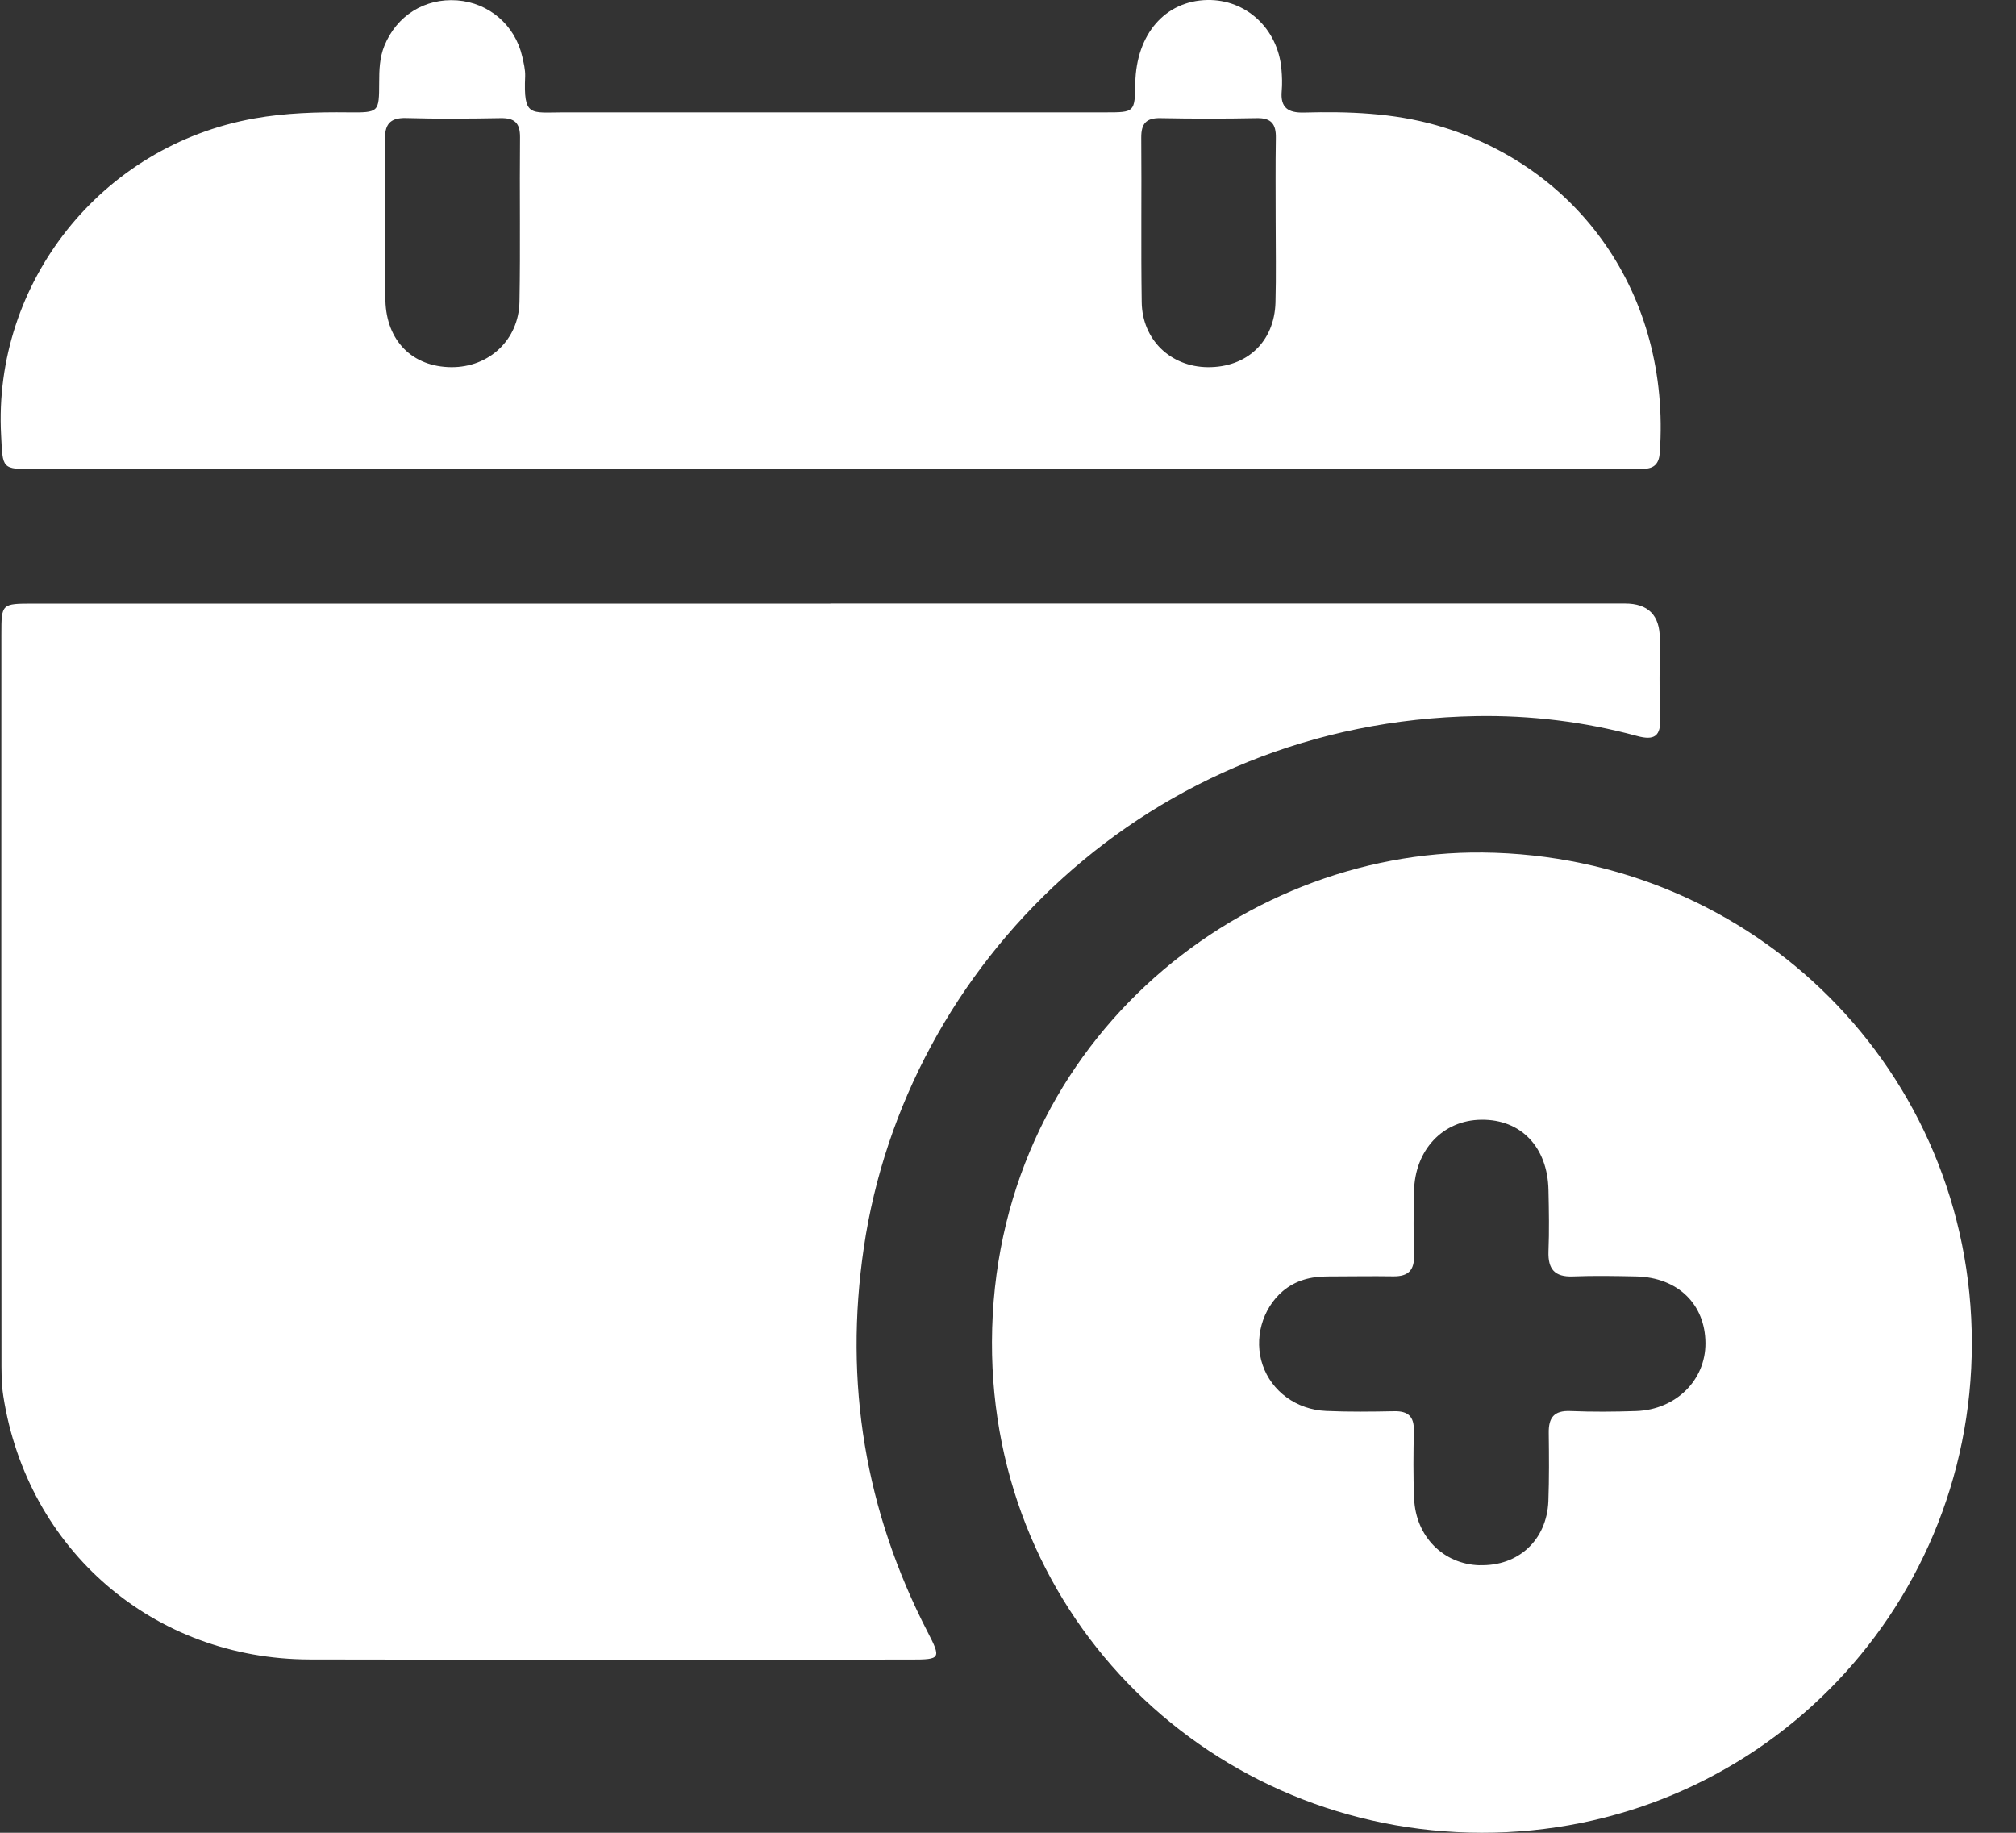
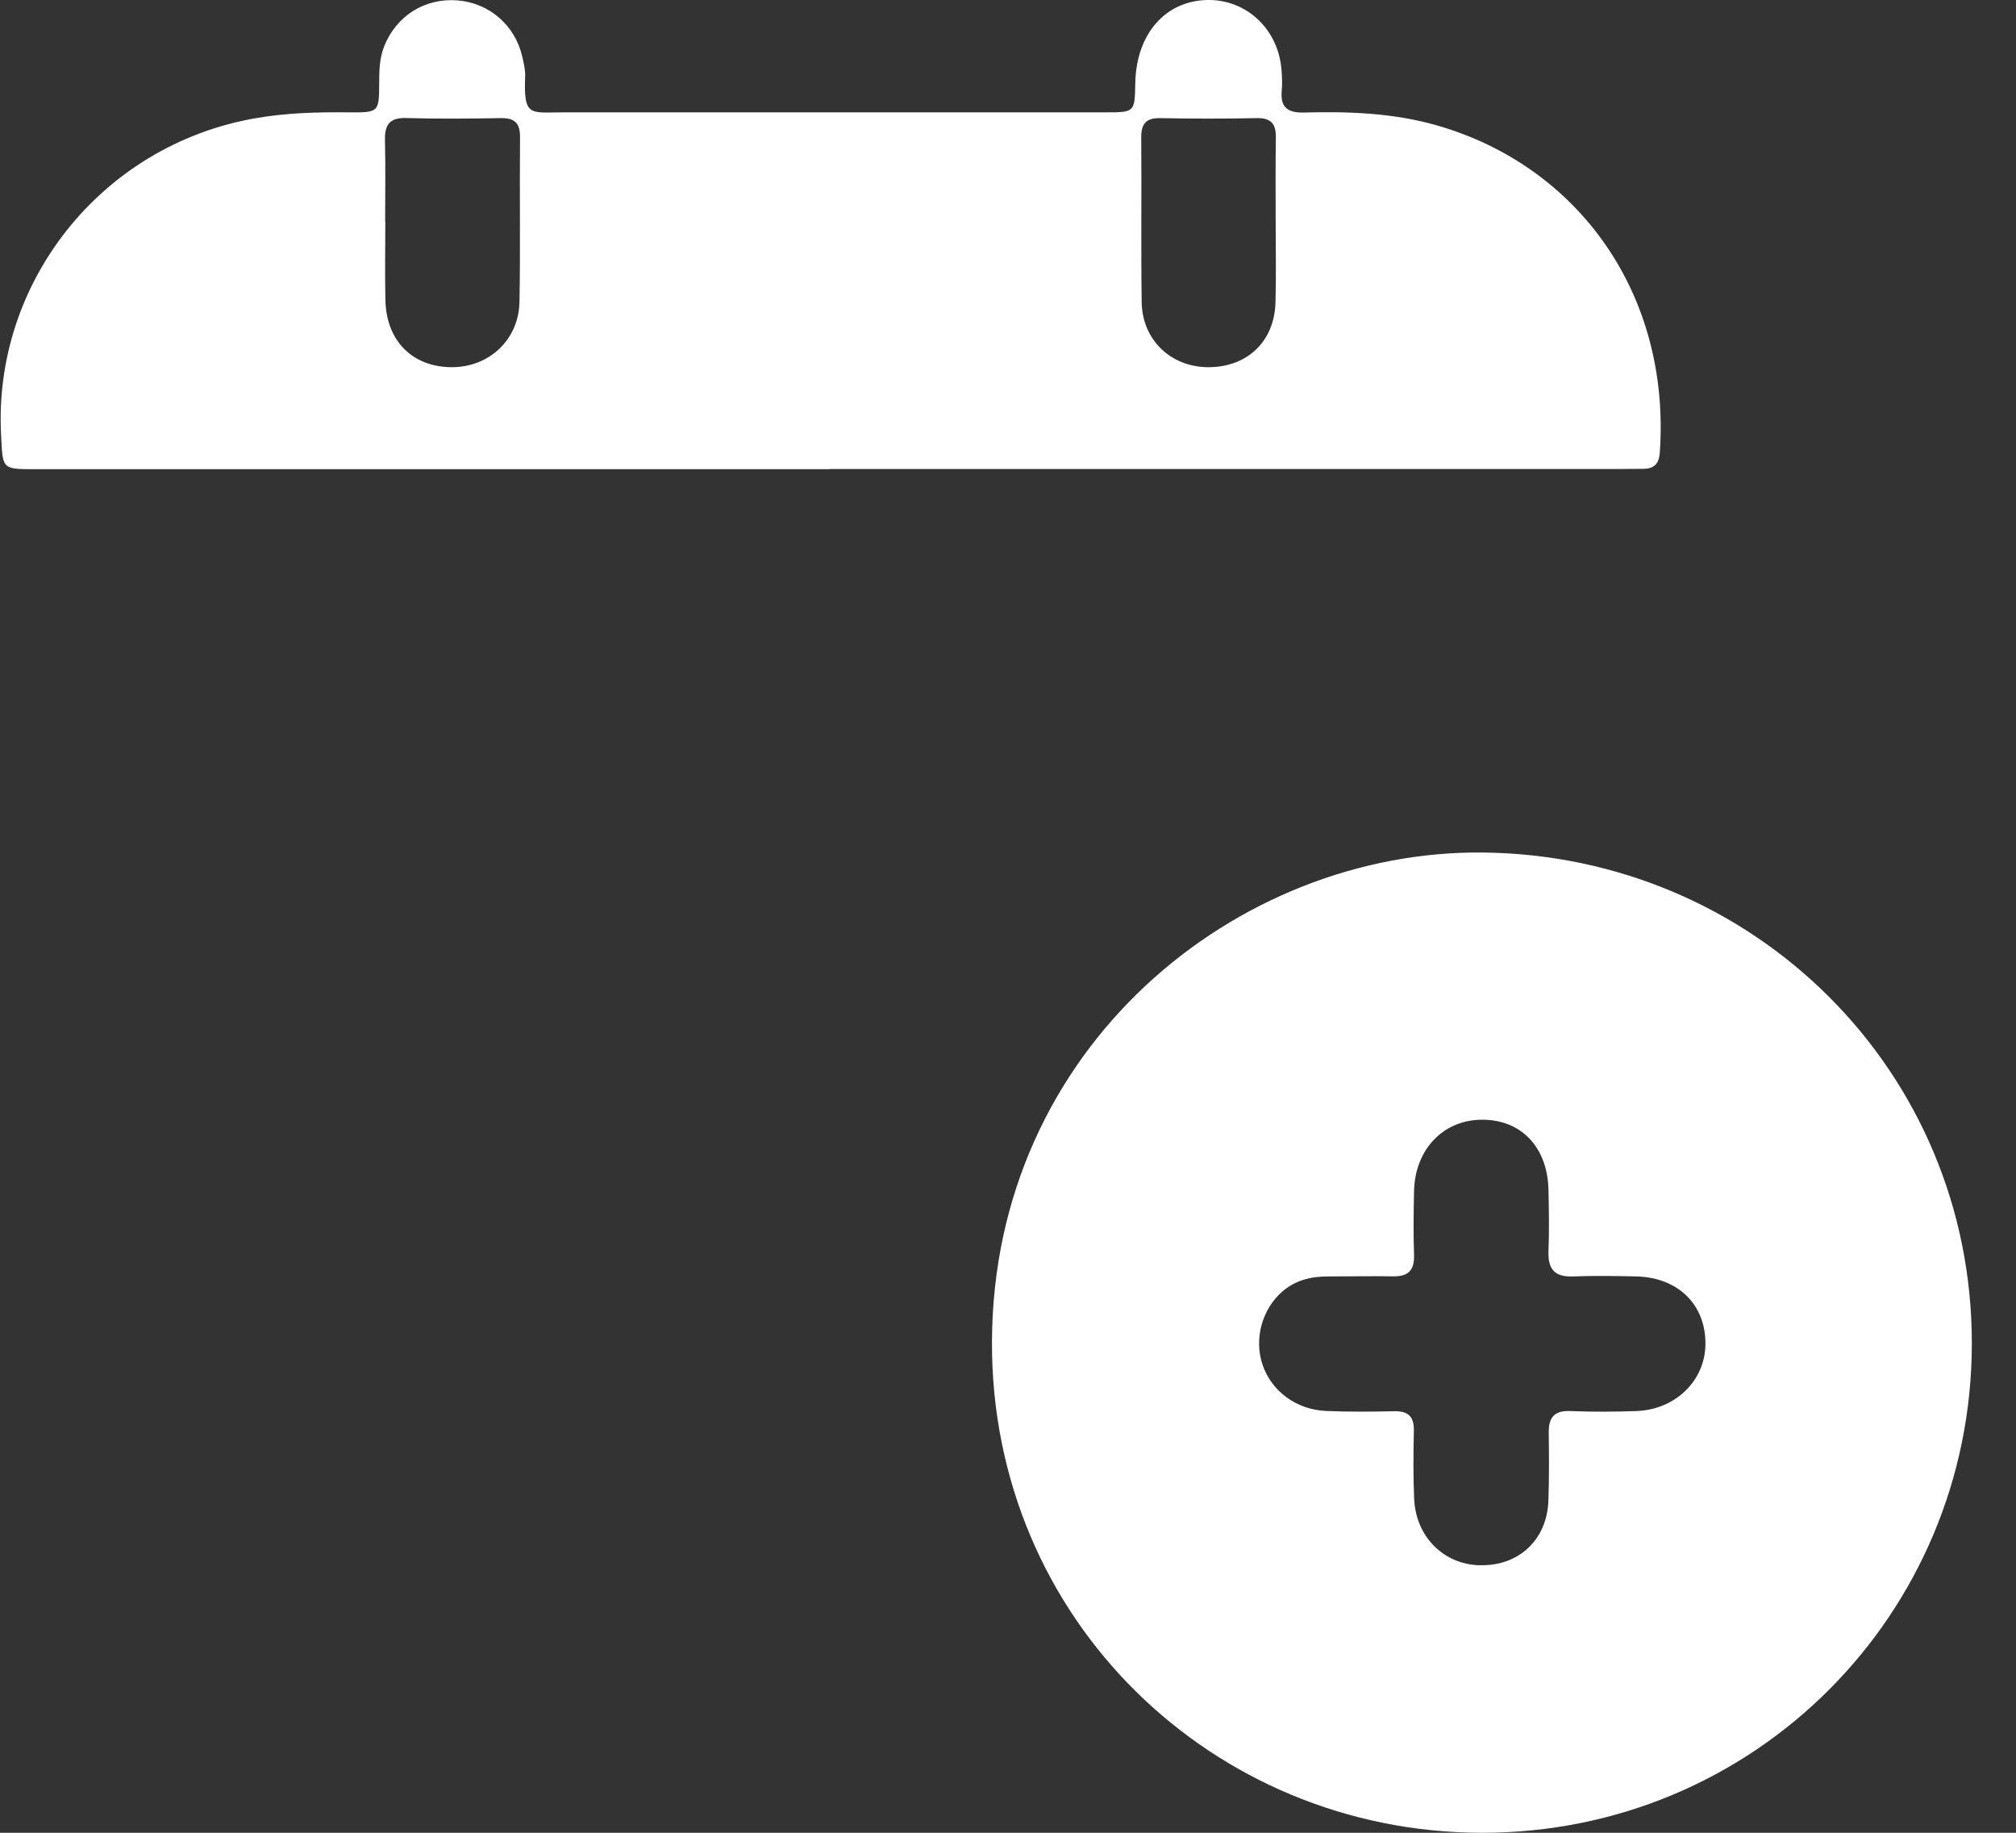
<svg xmlns="http://www.w3.org/2000/svg" width="22" height="20" viewBox="0 0 22 20" fill="none">
  <rect x="0" y="0" width="22" height="20" fill="#333333" stroke="none" />
  <g id="Group">
-     <path id="Vector" d="M9.062 6.586C11.952 6.586 14.842 6.586 17.733 6.586C17.986 6.586 18.113 6.714 18.113 6.969C18.113 7.256 18.104 7.544 18.117 7.831C18.126 8.035 18.054 8.083 17.863 8.031C17.29 7.875 16.702 7.804 16.111 7.814C12.537 7.876 9.881 10.528 9.427 13.613C9.209 15.091 9.441 16.488 10.125 17.813C10.272 18.098 10.265 18.11 9.943 18.11C7.755 18.11 5.567 18.114 3.38 18.109C1.676 18.105 0.298 16.916 0.036 15.234C0.014 15.094 0.016 14.947 0.016 14.804C0.014 12.177 0.014 9.55 0.015 6.923C0.015 6.587 0.016 6.587 0.367 6.587C3.266 6.587 6.164 6.587 9.062 6.587L9.062 6.586Z" fill="white" />
    <path id="Vector_2" d="M21.518 14.659C21.518 17.614 19.145 20.005 16.167 20C13.245 19.995 10.816 17.681 10.825 14.644C10.835 11.423 13.502 9.275 16.182 9.303C19.145 9.334 21.519 11.691 21.518 14.659ZM16.147 17.08C16.568 17.093 16.88 16.807 16.897 16.381C16.906 16.134 16.904 15.887 16.901 15.639C16.898 15.47 16.958 15.39 17.139 15.398C17.377 15.408 17.618 15.406 17.857 15.398C18.29 15.382 18.614 15.059 18.611 14.656C18.609 14.232 18.309 13.94 17.858 13.929C17.626 13.924 17.394 13.92 17.163 13.929C16.965 13.936 16.892 13.849 16.898 13.657C16.907 13.434 16.903 13.21 16.898 12.986C16.889 12.517 16.597 12.213 16.165 12.219C15.746 12.223 15.439 12.548 15.431 13.001C15.426 13.233 15.423 13.465 15.431 13.696C15.436 13.86 15.37 13.929 15.208 13.928C14.968 13.924 14.729 13.929 14.489 13.929C14.307 13.929 14.142 13.969 13.999 14.089C13.773 14.282 13.681 14.611 13.779 14.896C13.877 15.182 14.146 15.383 14.472 15.397C14.719 15.408 14.967 15.405 15.215 15.4C15.367 15.397 15.432 15.458 15.429 15.611C15.424 15.858 15.421 16.107 15.432 16.354C15.45 16.768 15.751 17.069 16.145 17.081L16.147 17.08Z" fill="white" />
    <path id="Vector_3" d="M9.051 5.12C6.161 5.12 3.27 5.12 0.38 5.12C0.015 5.12 0.031 5.118 0.012 4.748C-0.077 3.094 1.094 1.591 2.777 1.292C3.116 1.232 3.459 1.222 3.802 1.226C4.136 1.229 4.137 1.226 4.138 0.901C4.138 0.765 4.142 0.63 4.194 0.501C4.328 0.171 4.635 -0.022 4.989 0.004C5.336 0.03 5.621 0.274 5.699 0.617C5.715 0.687 5.733 0.759 5.731 0.83C5.712 1.281 5.785 1.226 6.151 1.226C8.123 1.227 10.095 1.226 12.067 1.226C12.383 1.226 12.383 1.224 12.389 0.907C12.399 0.373 12.715 0.009 13.175 0C13.599 -0.008 13.946 0.314 13.984 0.754C13.991 0.834 13.994 0.914 13.987 0.994C13.971 1.175 14.057 1.232 14.228 1.228C14.716 1.215 15.202 1.232 15.676 1.367C17.224 1.809 18.233 3.21 18.113 4.938C18.105 5.057 18.055 5.114 17.937 5.116C17.849 5.116 17.762 5.118 17.674 5.118C14.8 5.118 11.925 5.118 9.051 5.118V5.12ZM13.92 2.415C13.92 2.415 13.921 2.415 13.921 2.415C13.921 2.111 13.918 1.808 13.923 1.505C13.926 1.356 13.875 1.286 13.716 1.289C13.365 1.296 13.014 1.296 12.663 1.289C12.506 1.286 12.453 1.35 12.454 1.502C12.459 2.101 12.45 2.699 12.459 3.298C12.465 3.708 12.774 4.002 13.178 4.007C13.606 4.011 13.907 3.73 13.919 3.301C13.927 3.005 13.921 2.71 13.921 2.415H13.92ZM4.203 2.418C4.203 2.418 4.204 2.418 4.205 2.418C4.205 2.706 4.199 2.993 4.206 3.28C4.217 3.721 4.502 4.004 4.926 4.007C5.336 4.009 5.661 3.71 5.669 3.293C5.68 2.694 5.669 2.096 5.675 1.497C5.676 1.34 5.614 1.286 5.461 1.289C5.118 1.295 4.775 1.298 4.432 1.288C4.247 1.283 4.197 1.365 4.201 1.533C4.208 1.828 4.203 2.123 4.203 2.419L4.203 2.418Z" fill="white" />
  </g>
</svg>